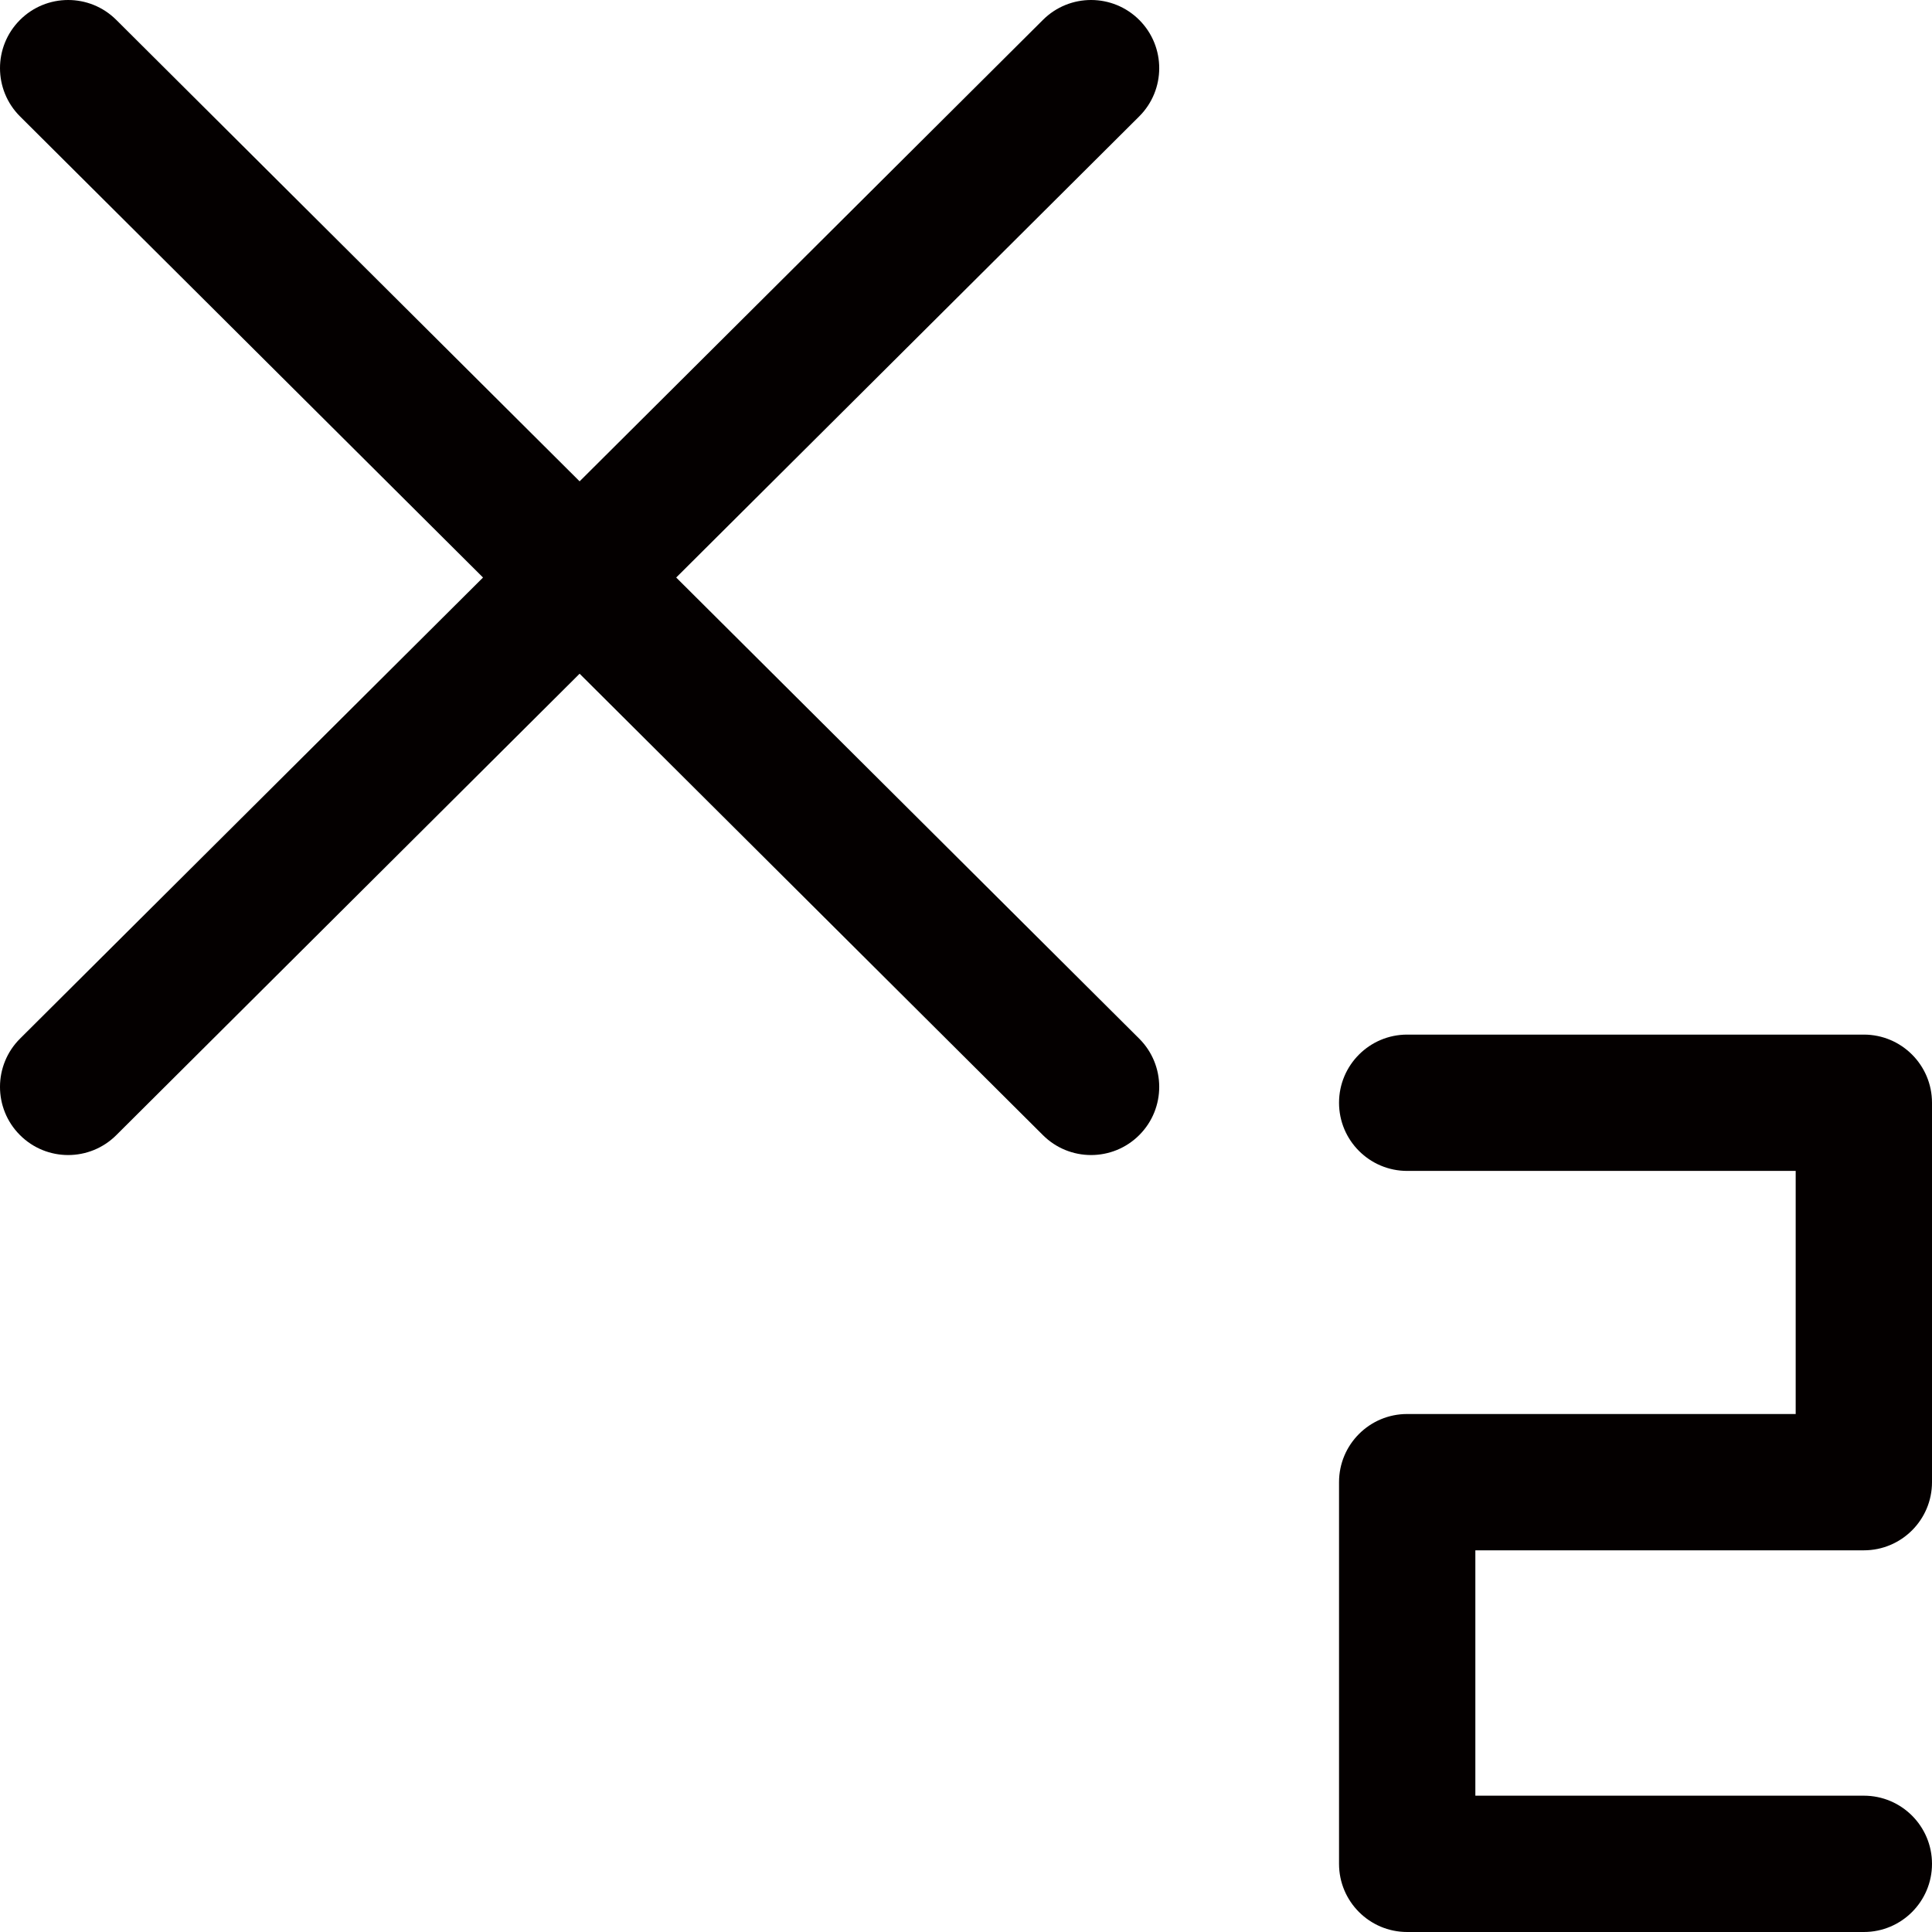
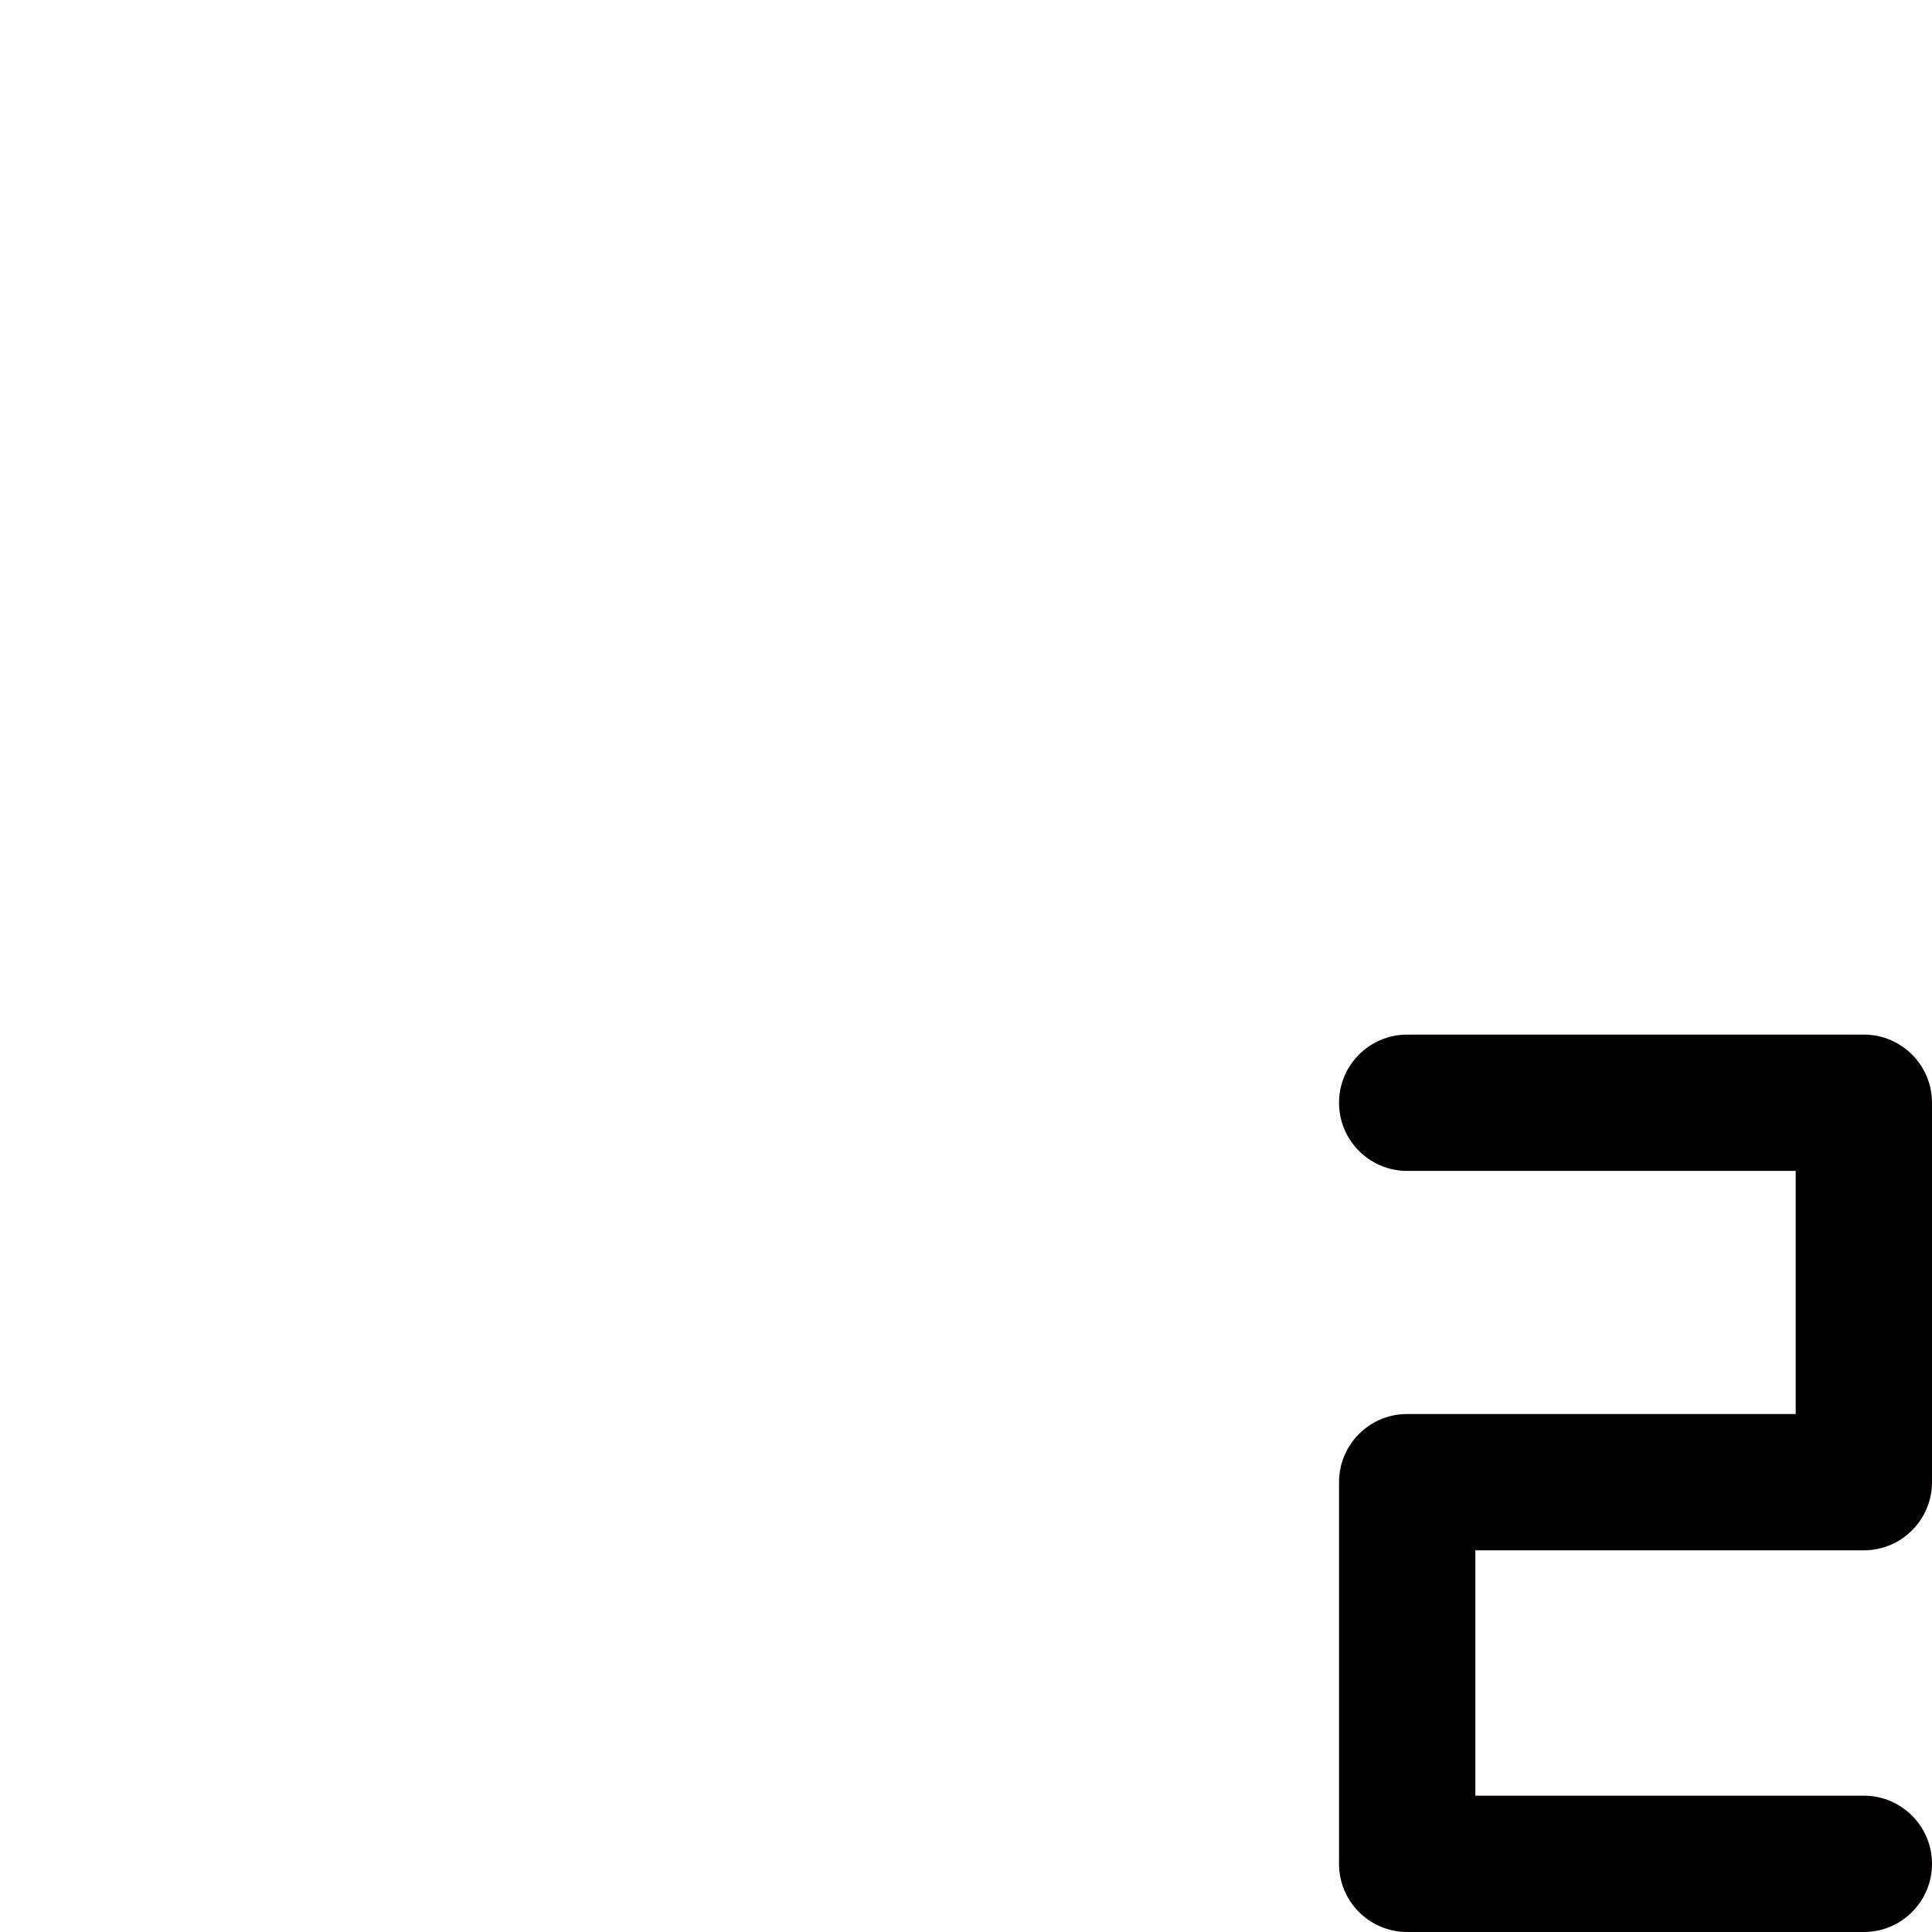
<svg xmlns="http://www.w3.org/2000/svg" version="1.1" id="图形" x="0px" y="0px" viewBox="90.288 58.809 850.394 850.394" enable-background="new 90.288 58.809 850.394 850.394" xml:space="preserve">
  <g>
    <path fill="#040000" d="M910.682,741.202c16.568,0,30-13.432,30-30v-167c0-16.568-13.432-30-30-30h-201c-16.568,0-30,13.432-30,30   s13.432,30,30,30h171v107h-171c-16.568,0-30,13.432-30,30v168c0,16.568,13.432,30,30,30h201c16.568,0,30-13.432,30-30   s-13.432-30-30-30h-171v-108H910.682z" />
-     <path fill="#040000" d="M591.793,67.639c-11.692-11.74-30.688-11.779-42.427-0.086l-203.954,203.12L141.458,67.552   c-11.74-11.692-30.736-11.652-42.426,0.086c-11.692,11.74-11.653,30.735,0.086,42.427l203.78,202.947L99.118,515.96   c-11.739,11.692-11.778,30.687-0.086,42.427c5.861,5.886,13.559,8.83,21.257,8.83c7.657,0,15.315-2.913,21.169-8.743   l203.954-203.121l203.954,203.121c5.855,5.831,13.512,8.743,21.17,8.743c7.697,0,15.396-2.945,21.257-8.83   c11.691-11.74,11.652-30.734-0.087-42.427l-203.78-202.947l203.78-202.947C603.446,98.374,603.485,79.379,591.793,67.639z" />
  </g>
</svg>